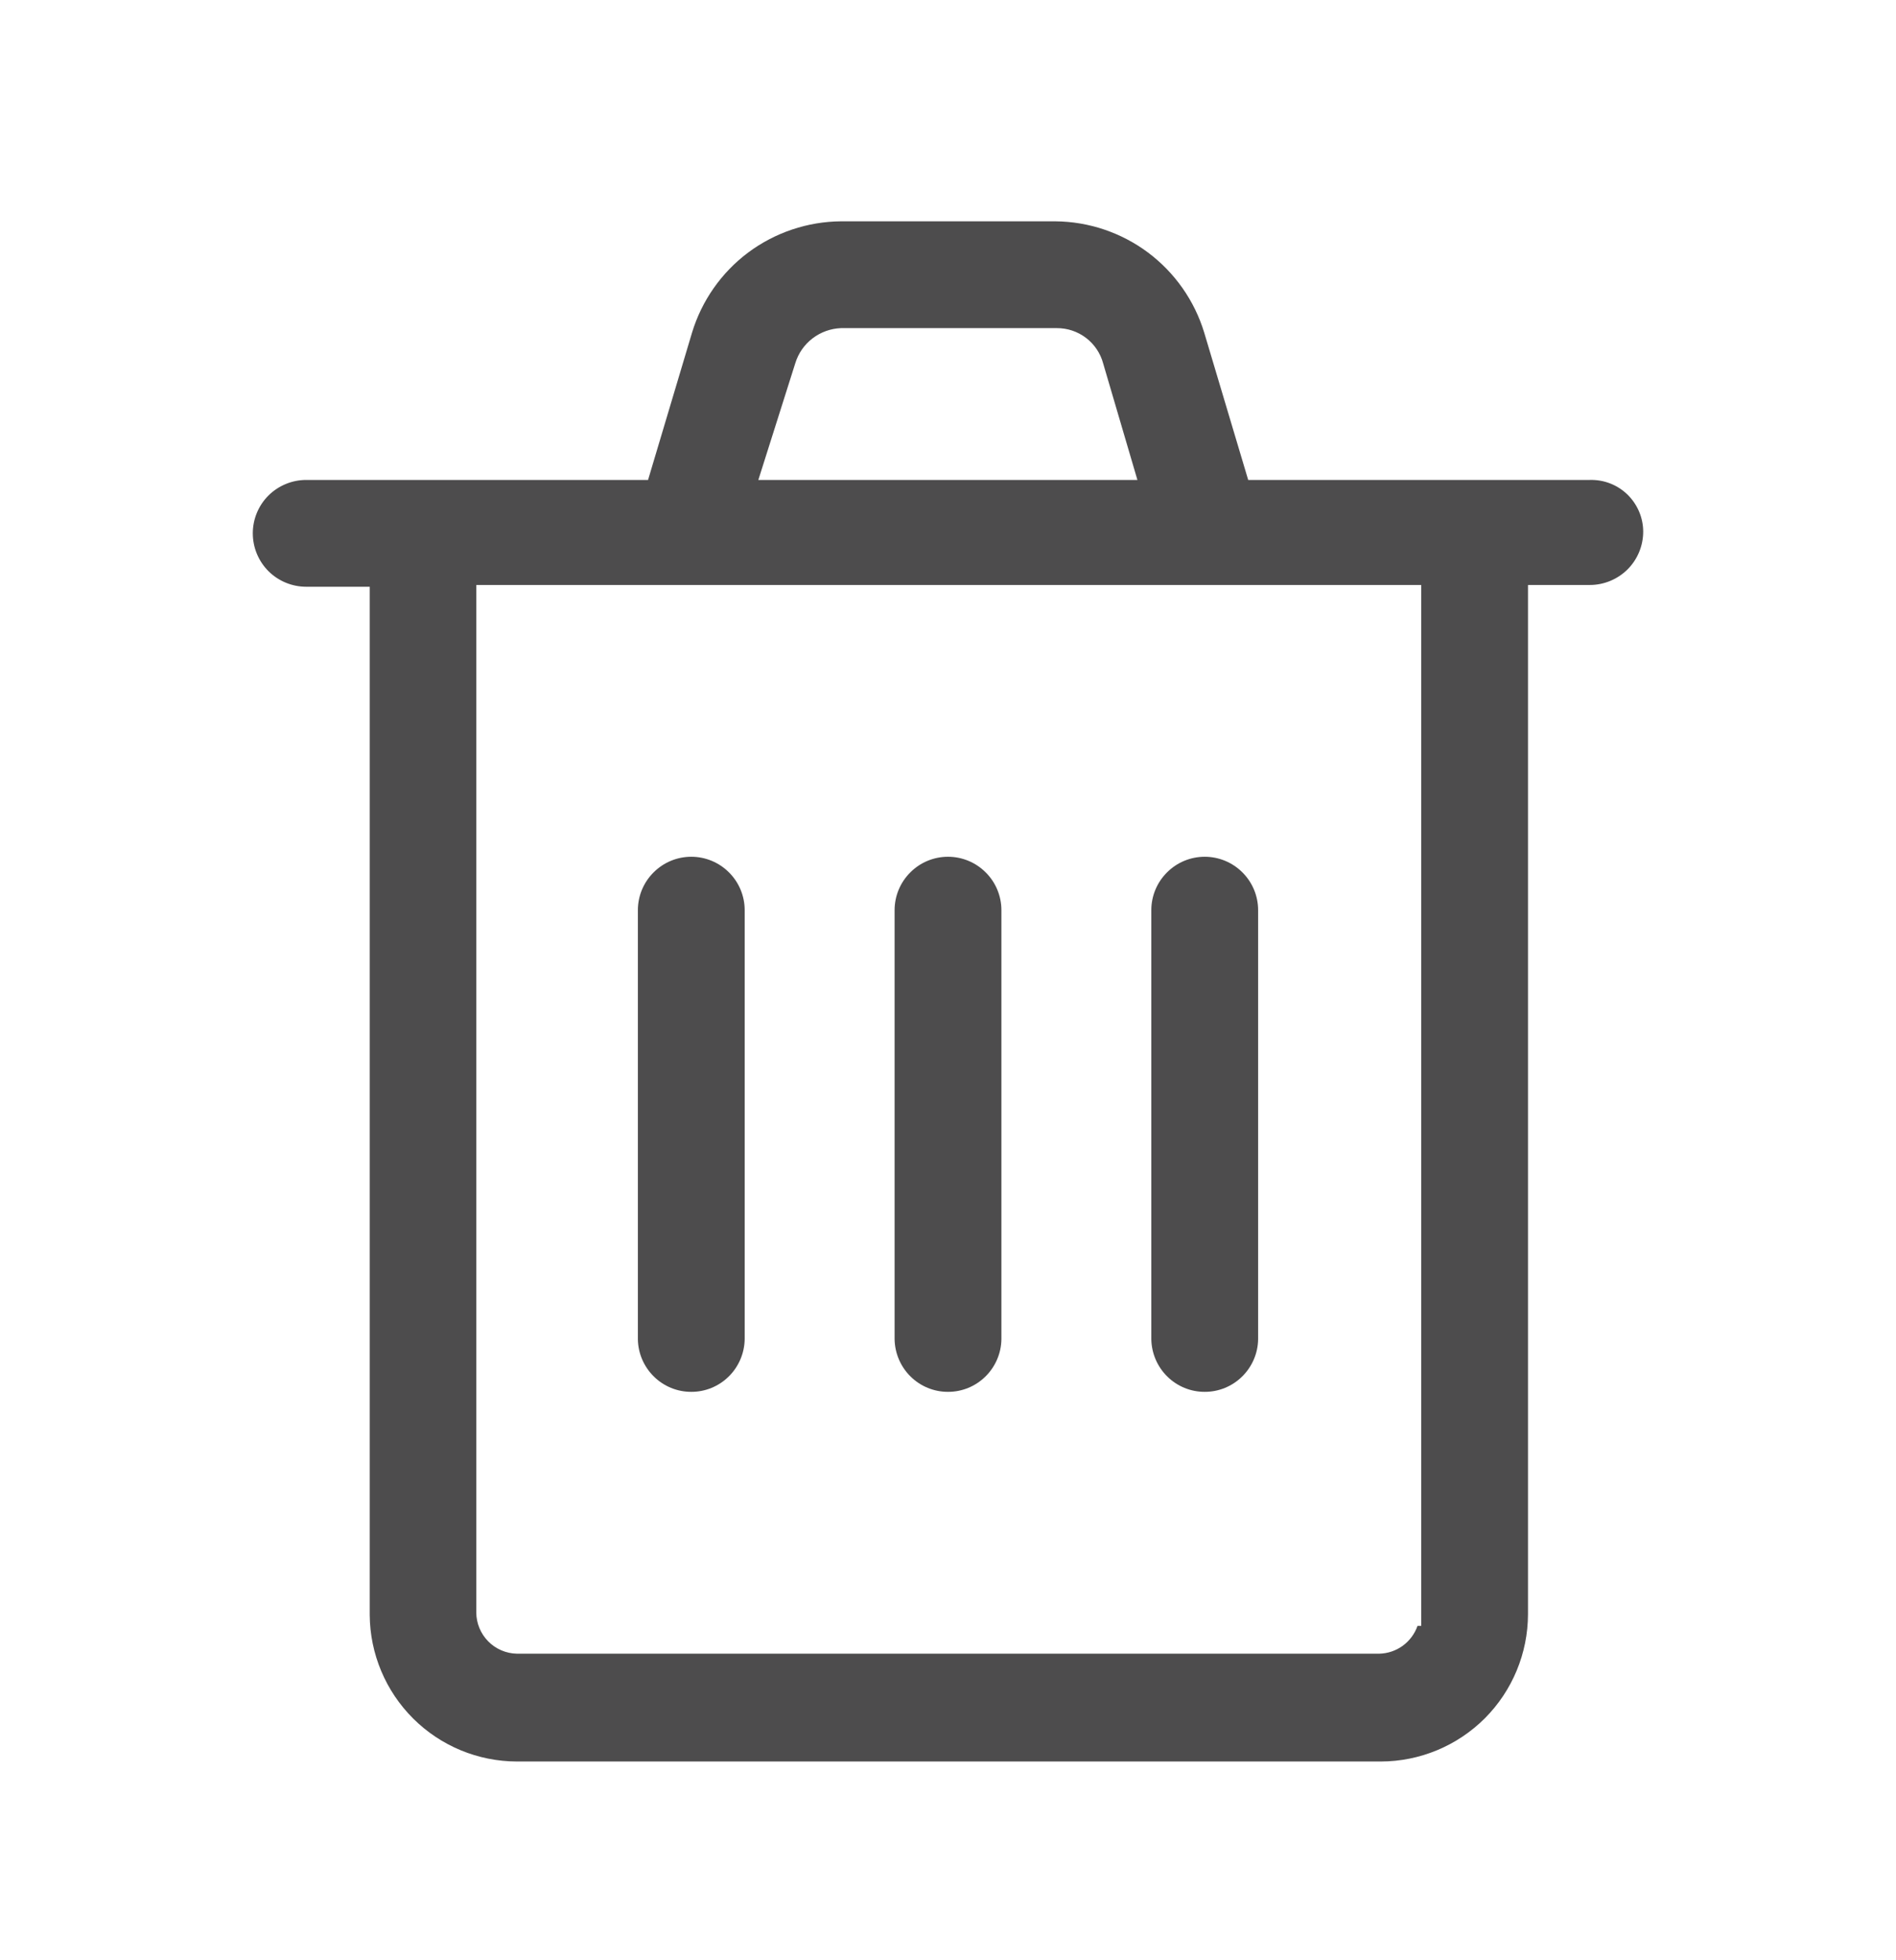
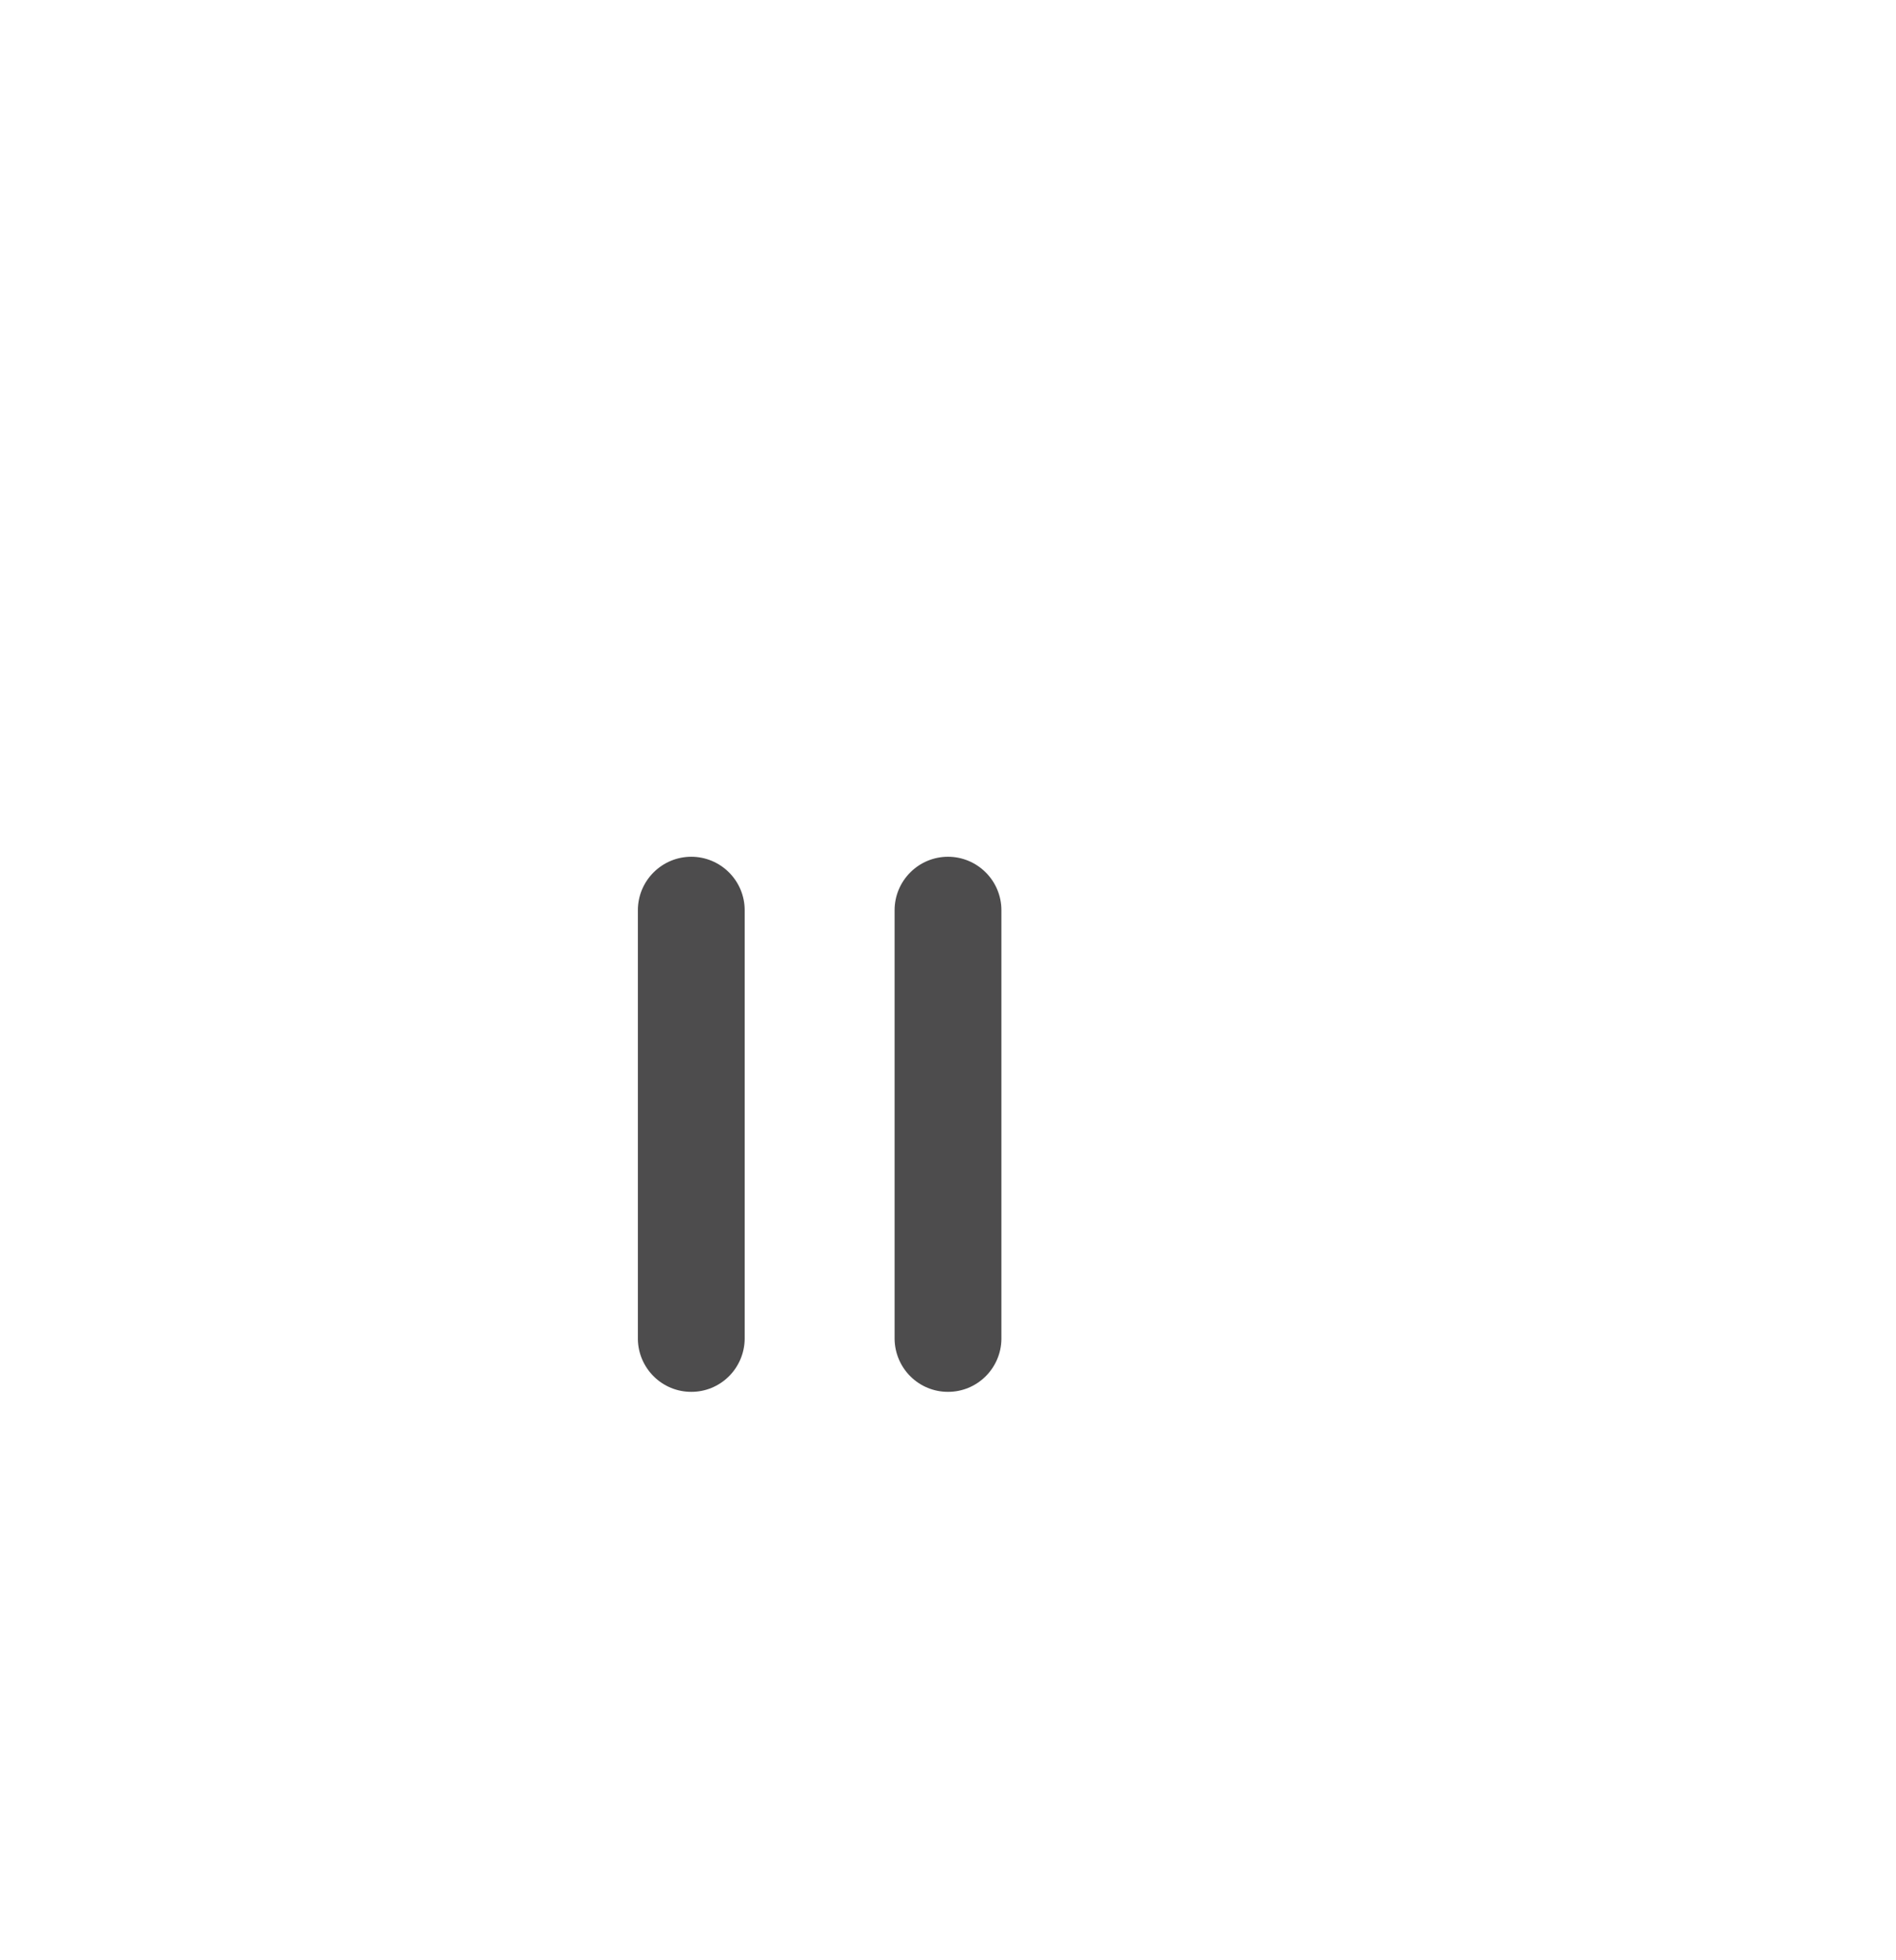
<svg xmlns="http://www.w3.org/2000/svg" width="30" height="31" viewBox="0 0 30 31" fill="none">
  <path d="M10.938 22.011C11.16 22.012 11.373 21.924 11.531 21.768C11.689 21.612 11.779 21.401 11.783 21.179V14.394C11.783 14.17 11.694 13.955 11.535 13.797C11.377 13.638 11.162 13.549 10.938 13.549C10.714 13.549 10.499 13.638 10.341 13.797C10.182 13.955 10.093 14.17 10.093 14.394V21.179C10.096 21.401 10.187 21.612 10.345 21.768C10.503 21.924 10.716 22.012 10.938 22.011Z" fill="#4D4C4D" />
  <path d="M15 22.011C15.222 22.012 15.435 21.924 15.593 21.768C15.751 21.612 15.842 21.401 15.845 21.179V14.394C15.845 14.17 15.756 13.955 15.597 13.797C15.439 13.638 15.224 13.549 15 13.549C14.776 13.549 14.561 13.638 14.403 13.797C14.244 13.955 14.155 14.17 14.155 14.394V21.179C14.159 21.401 14.249 21.612 14.407 21.768C14.565 21.924 14.778 22.012 15 22.011Z" fill="#4D4C4D" />
-   <path d="M19.062 22.011C19.284 22.012 19.497 21.924 19.655 21.768C19.813 21.612 19.904 21.401 19.907 21.179V14.394C19.907 14.17 19.818 13.955 19.659 13.797C19.501 13.638 19.286 13.549 19.062 13.549C18.838 13.549 18.623 13.638 18.465 13.797C18.306 13.955 18.217 14.17 18.217 14.394V21.179C18.221 21.401 18.311 21.612 18.469 21.768C18.627 21.924 18.84 22.012 19.062 22.011Z" fill="#4D4C4D" />
-   <path d="M25.155 7.59H19.75L19.054 5.26C18.9 4.754 18.588 4.31 18.164 3.993C17.74 3.677 17.226 3.504 16.697 3.5H13.307C12.778 3.504 12.264 3.677 11.839 3.993C11.415 4.31 11.104 4.754 10.95 5.26L10.254 7.59H4.845C4.621 7.59 4.406 7.679 4.247 7.837C4.089 7.995 4 8.21 4 8.434C4 8.658 4.089 8.873 4.247 9.032C4.406 9.19 4.621 9.279 4.845 9.279H5.85V25.539C5.854 26.155 6.102 26.744 6.538 27.178C6.974 27.612 7.564 27.856 8.18 27.857H21.848C22.465 27.856 23.057 27.61 23.494 27.174C23.93 26.737 24.176 26.145 24.177 25.527V9.251H25.155C25.379 9.251 25.594 9.162 25.753 9.004C25.911 8.846 26 8.631 26 8.407C26 8.297 25.977 8.189 25.934 8.088C25.891 7.988 25.828 7.896 25.75 7.82C25.671 7.744 25.578 7.684 25.476 7.645C25.374 7.605 25.265 7.587 25.155 7.59ZM12.584 5.743C12.632 5.587 12.727 5.45 12.857 5.351C12.986 5.252 13.144 5.195 13.307 5.189H16.721C16.888 5.188 17.05 5.242 17.183 5.343C17.316 5.444 17.412 5.586 17.455 5.747L17.997 7.59H11.999L12.584 5.743ZM22.488 25.712H22.429C22.385 25.838 22.303 25.948 22.195 26.027C22.087 26.105 21.958 26.149 21.824 26.152H8.18C8.009 26.149 7.845 26.079 7.725 25.957C7.605 25.835 7.537 25.671 7.536 25.5V9.251H22.488V25.712Z" fill="#4D4C4D" />
</svg>